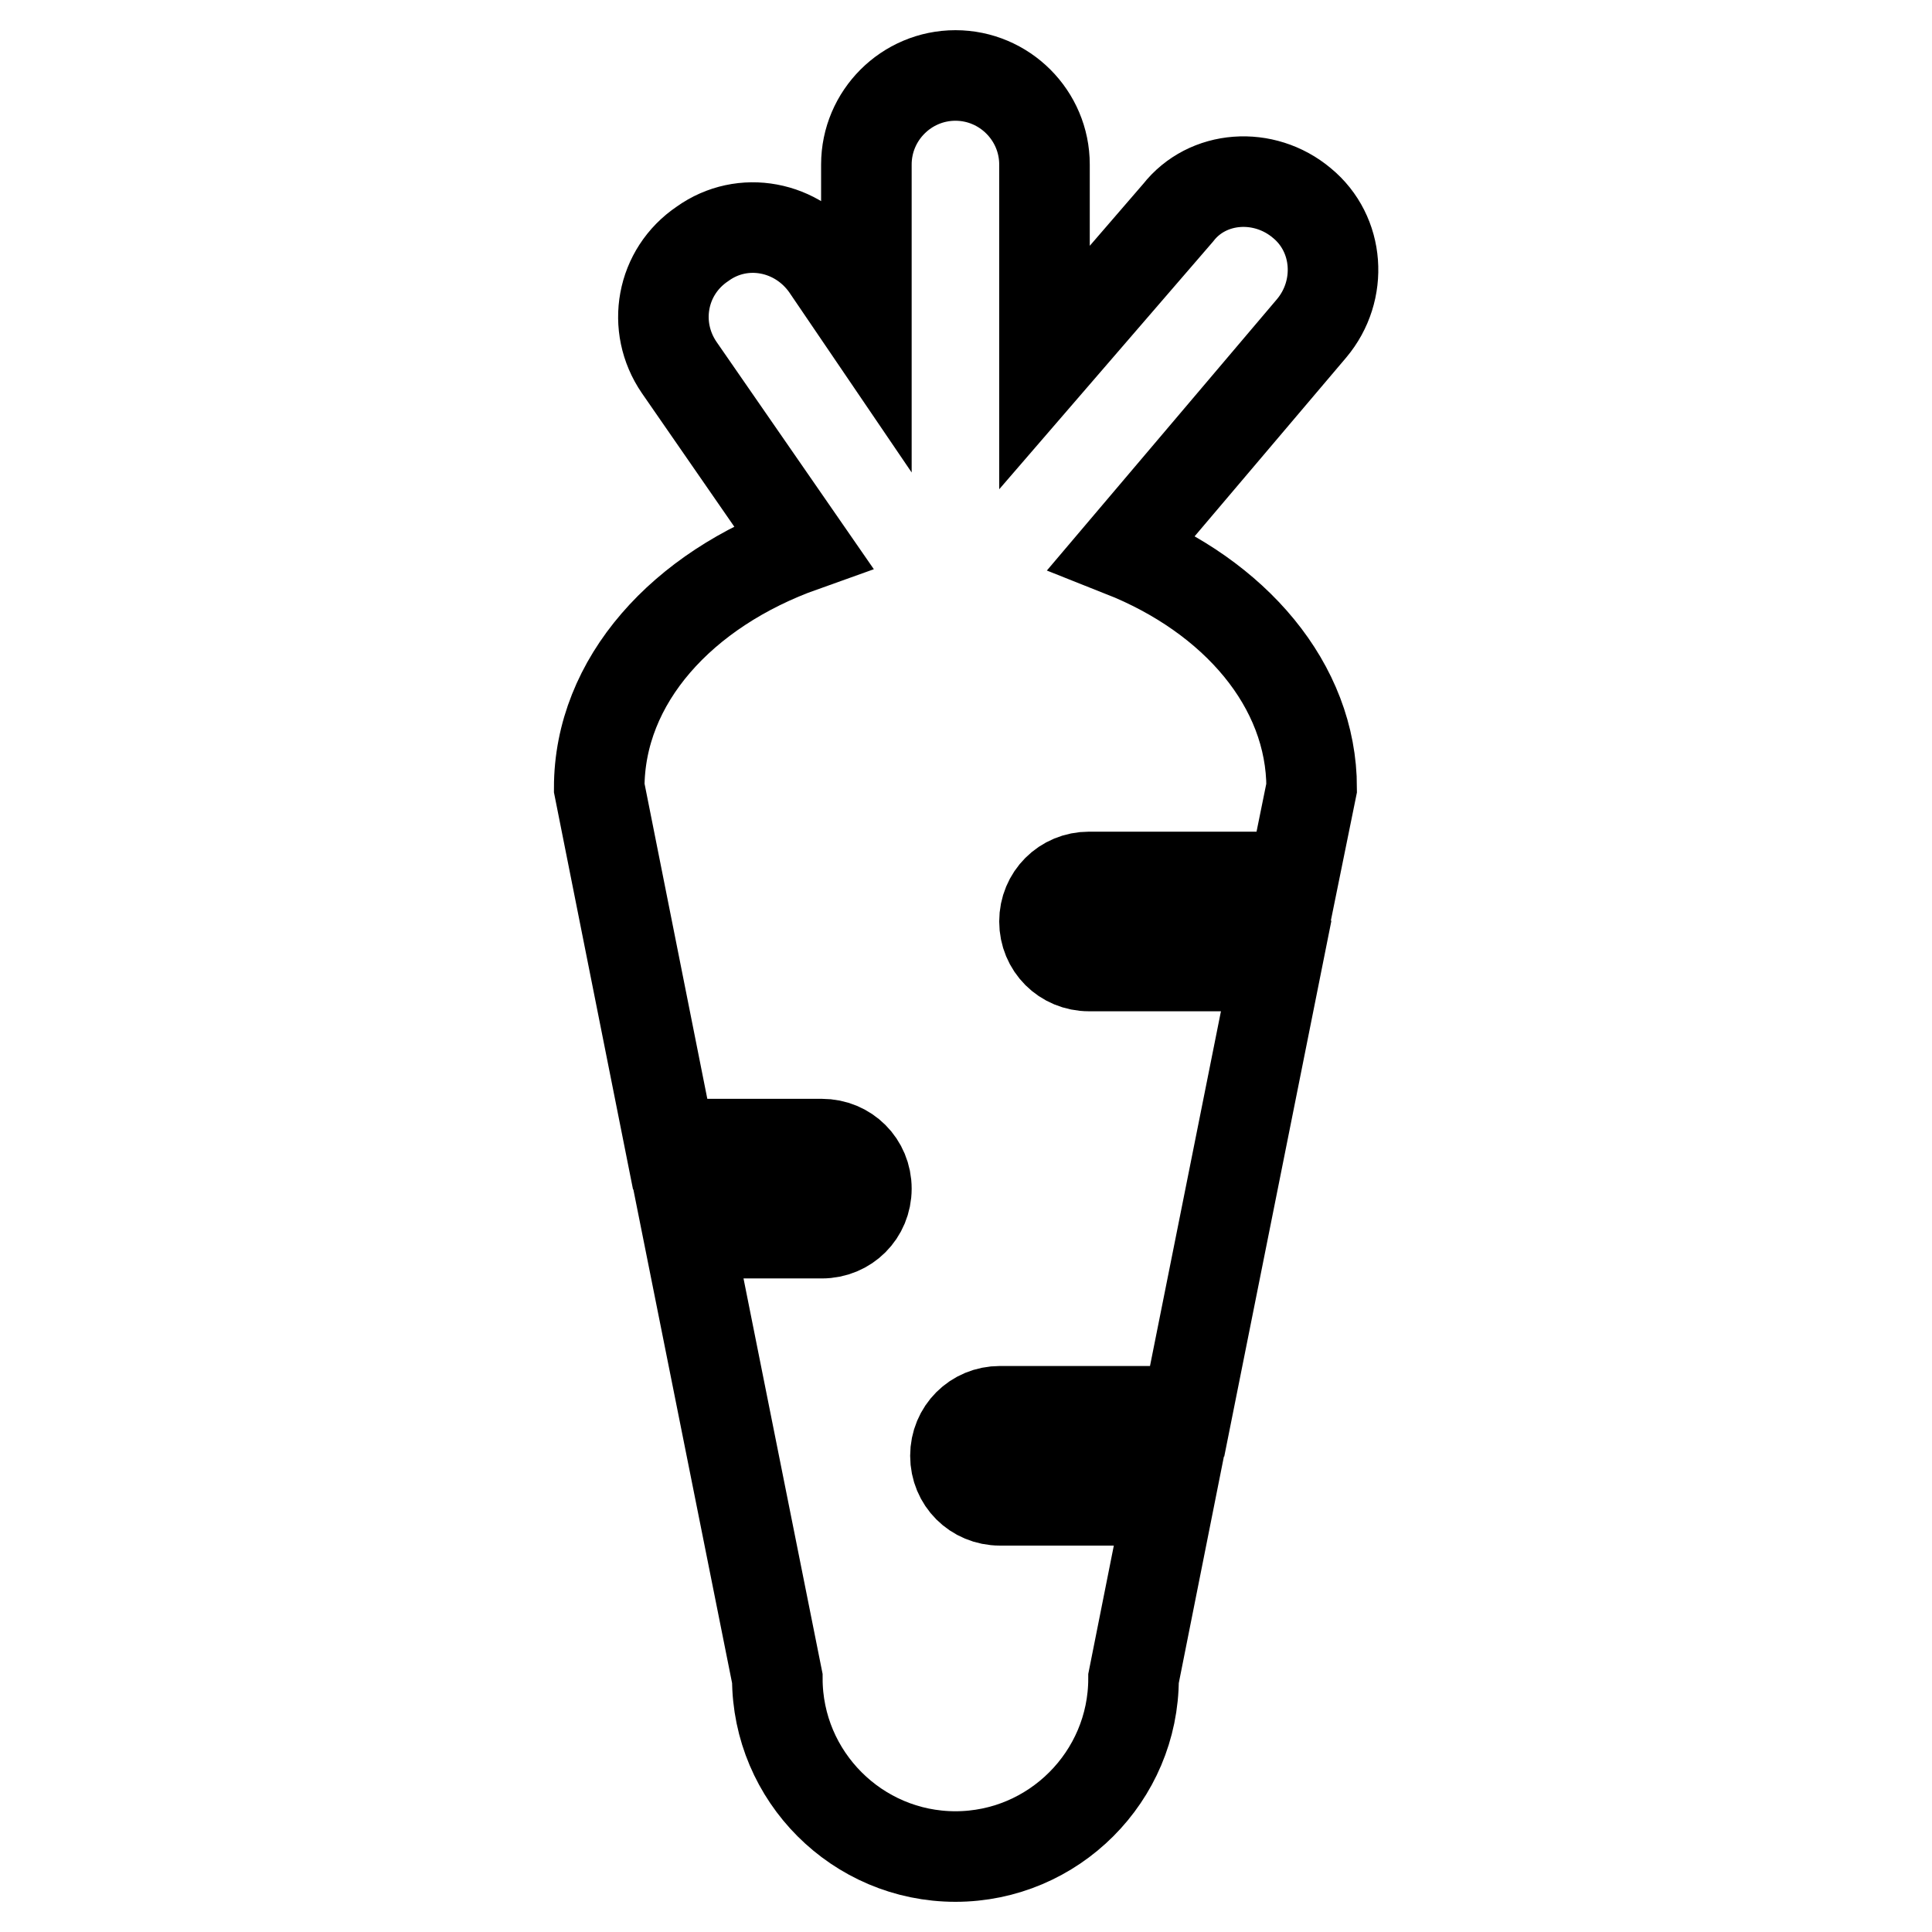
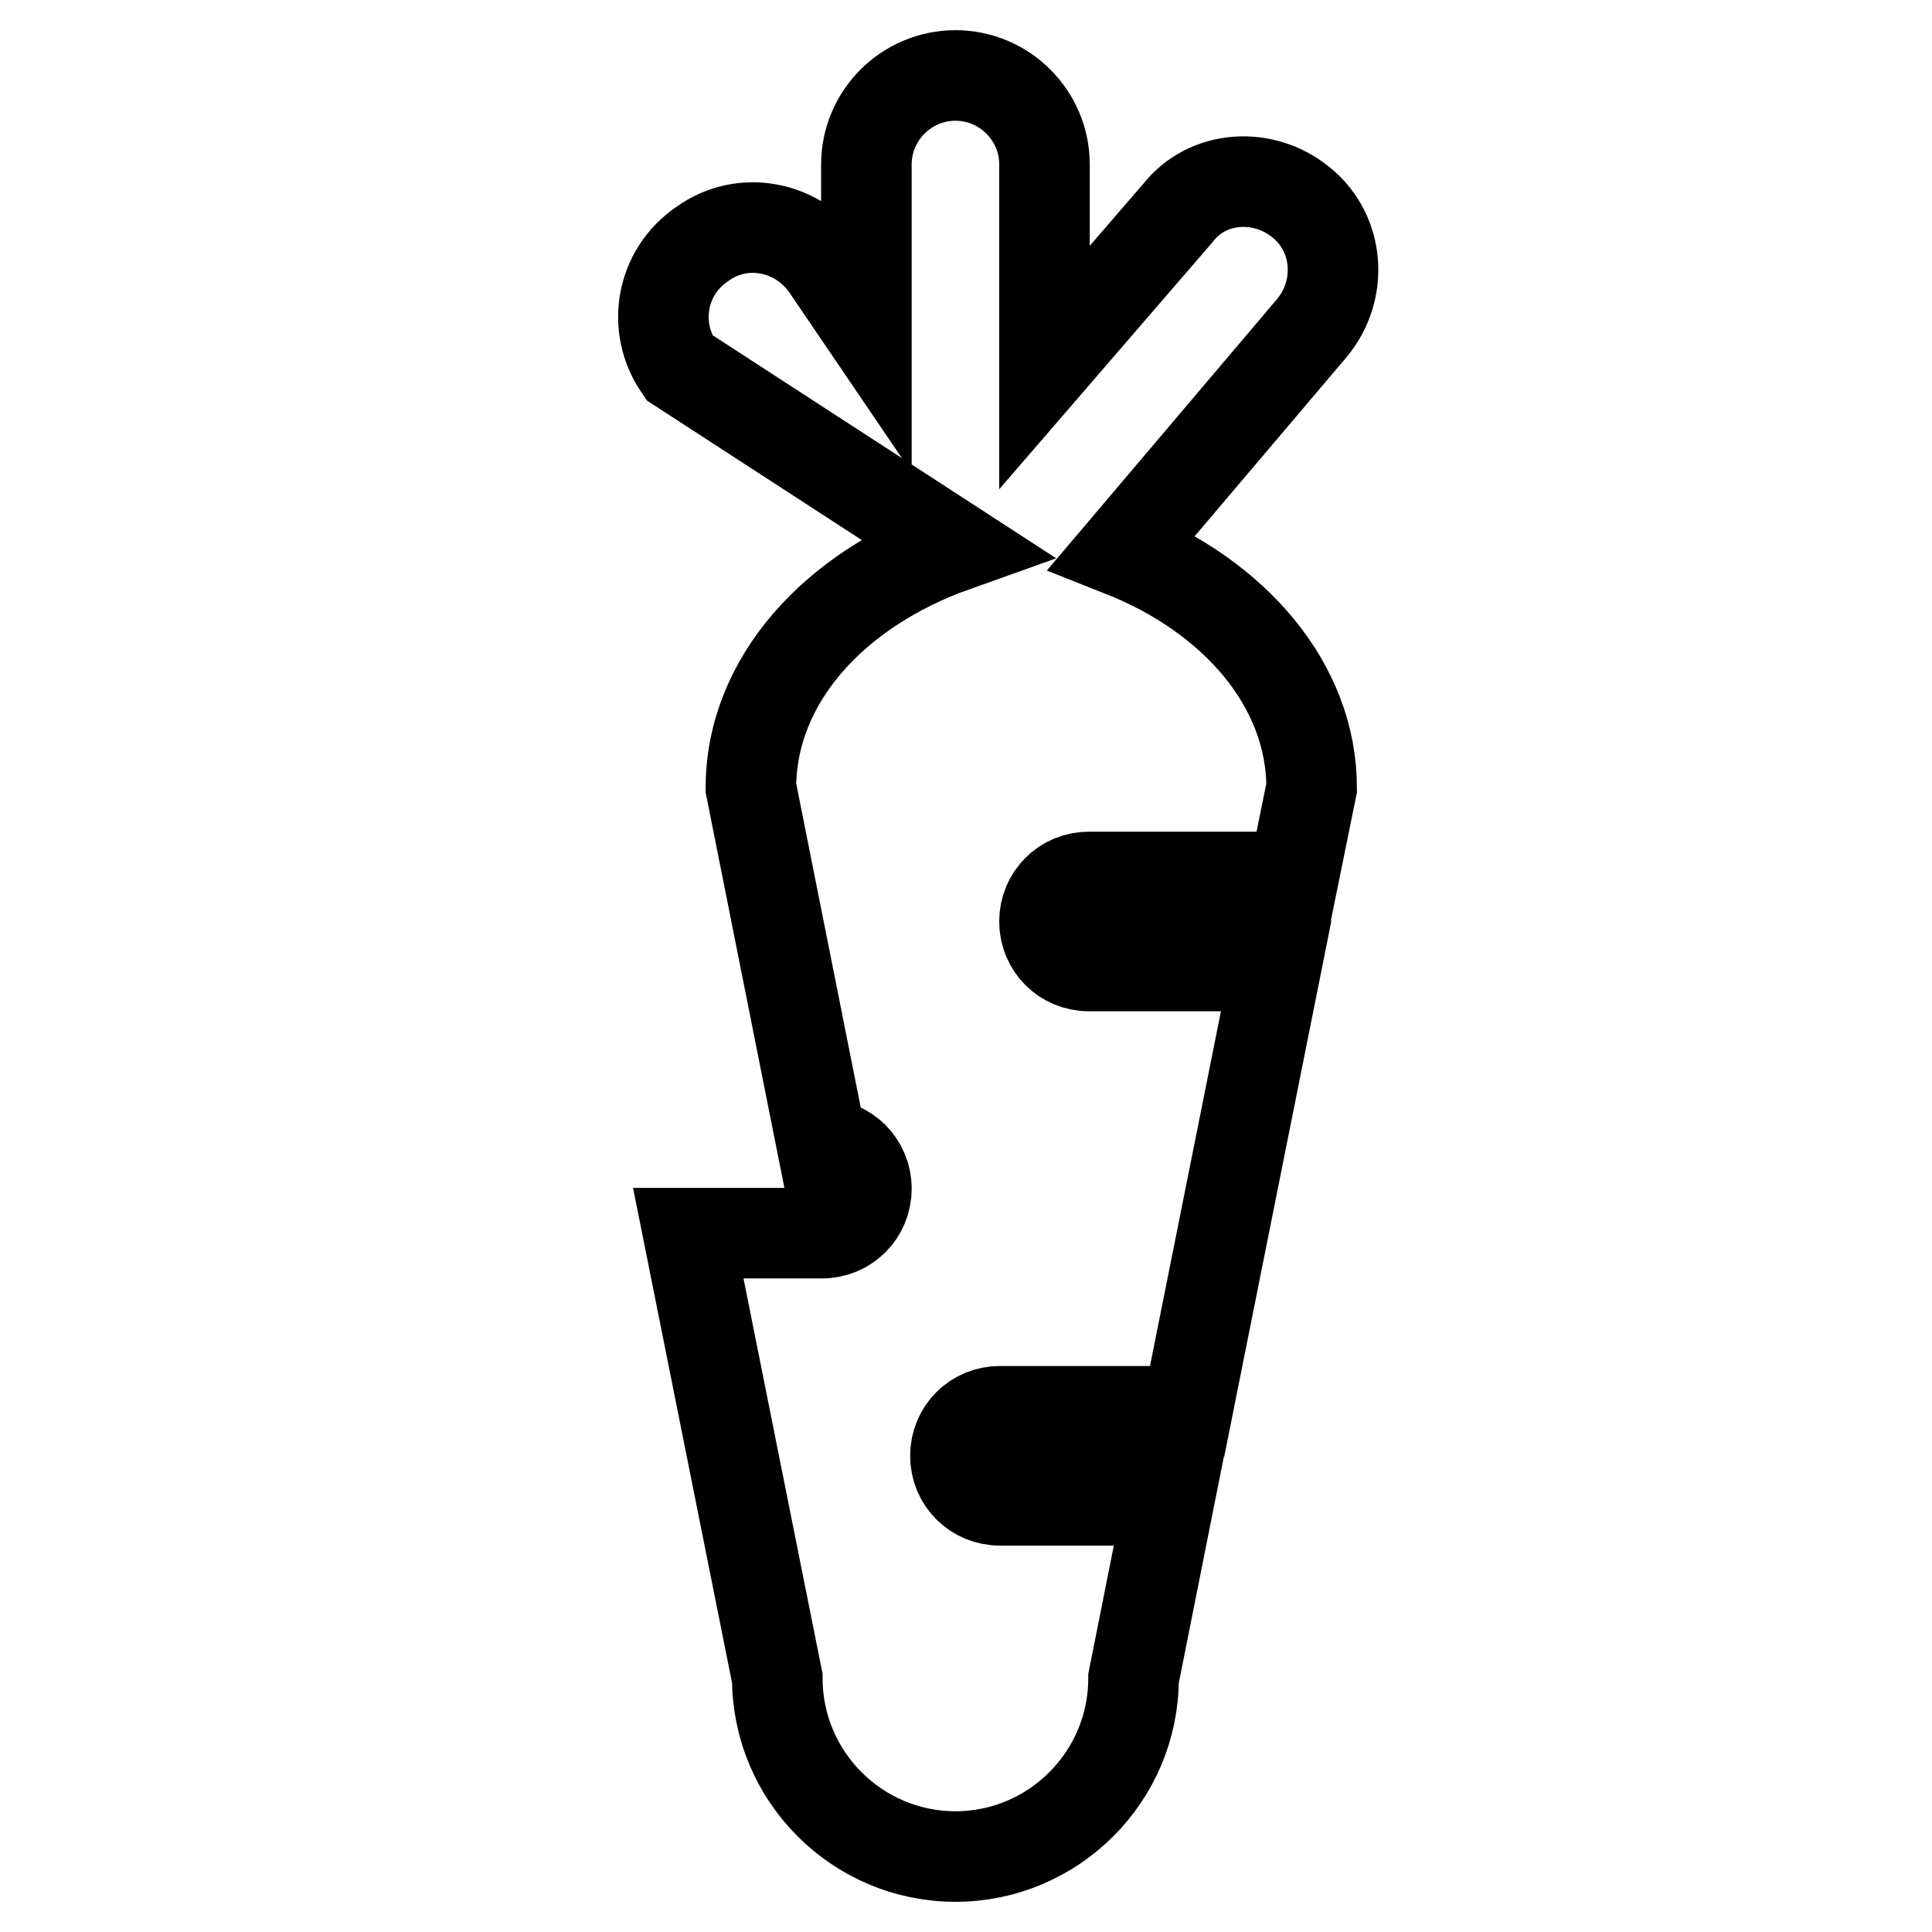
<svg xmlns="http://www.w3.org/2000/svg" version="1.1" x="0px" y="0px" viewBox="0 0 256 256" enable-background="new 0 0 256 256" xml:space="preserve">
  <g>
-     <path stroke-width="12" fill-opacity="0" stroke="#000000" d="M173.8,104.4l-2.4,11.8h-27.1c-3.3,0-5.9,2.6-5.9,5.9s2.6,5.9,5.9,5.9h24.8l-11.8,59h-24.8 c-3.3,0-5.9,2.6-5.9,5.9c0,3.3,2.6,5.9,5.9,5.9h22.4l-4.7,23.6c0,13-10.6,23.6-23.6,23.6c-13,0-23.6-10.6-23.6-23.6l-11.8-59h17.7 c3.3,0,5.9-2.6,5.9-5.9c0-3.3-2.6-5.9-5.9-5.9H88.8l-9.4-47.2c0-14.2,11-26.3,27-32L90,48.7c-3.7-5.4-2.4-12.7,3.1-16.4 c5.3-3.8,12.6-2.4,16.4,3l5.3,7.8V21.8c0-6.5,5.3-11.8,11.8-11.8c6.5,0,11.8,5.3,11.8,11.8v26.9l17.7-20.5c3.9-5,11.4-5.5,16.4-1.3 c5,4.1,5.5,11.6,1.3,16.6l-25.1,29.6C163.6,79,173.8,90.8,173.8,104.4z" />
+     <path stroke-width="12" fill-opacity="0" stroke="#000000" d="M173.8,104.4l-2.4,11.8h-27.1c-3.3,0-5.9,2.6-5.9,5.9s2.6,5.9,5.9,5.9h24.8l-11.8,59h-24.8 c-3.3,0-5.9,2.6-5.9,5.9c0,3.3,2.6,5.9,5.9,5.9h22.4l-4.7,23.6c0,13-10.6,23.6-23.6,23.6c-13,0-23.6-10.6-23.6-23.6l-11.8-59h17.7 c3.3,0,5.9-2.6,5.9-5.9c0-3.3-2.6-5.9-5.9-5.9l-9.4-47.2c0-14.2,11-26.3,27-32L90,48.7c-3.7-5.4-2.4-12.7,3.1-16.4 c5.3-3.8,12.6-2.4,16.4,3l5.3,7.8V21.8c0-6.5,5.3-11.8,11.8-11.8c6.5,0,11.8,5.3,11.8,11.8v26.9l17.7-20.5c3.9-5,11.4-5.5,16.4-1.3 c5,4.1,5.5,11.6,1.3,16.6l-25.1,29.6C163.6,79,173.8,90.8,173.8,104.4z" />
  </g>
</svg>